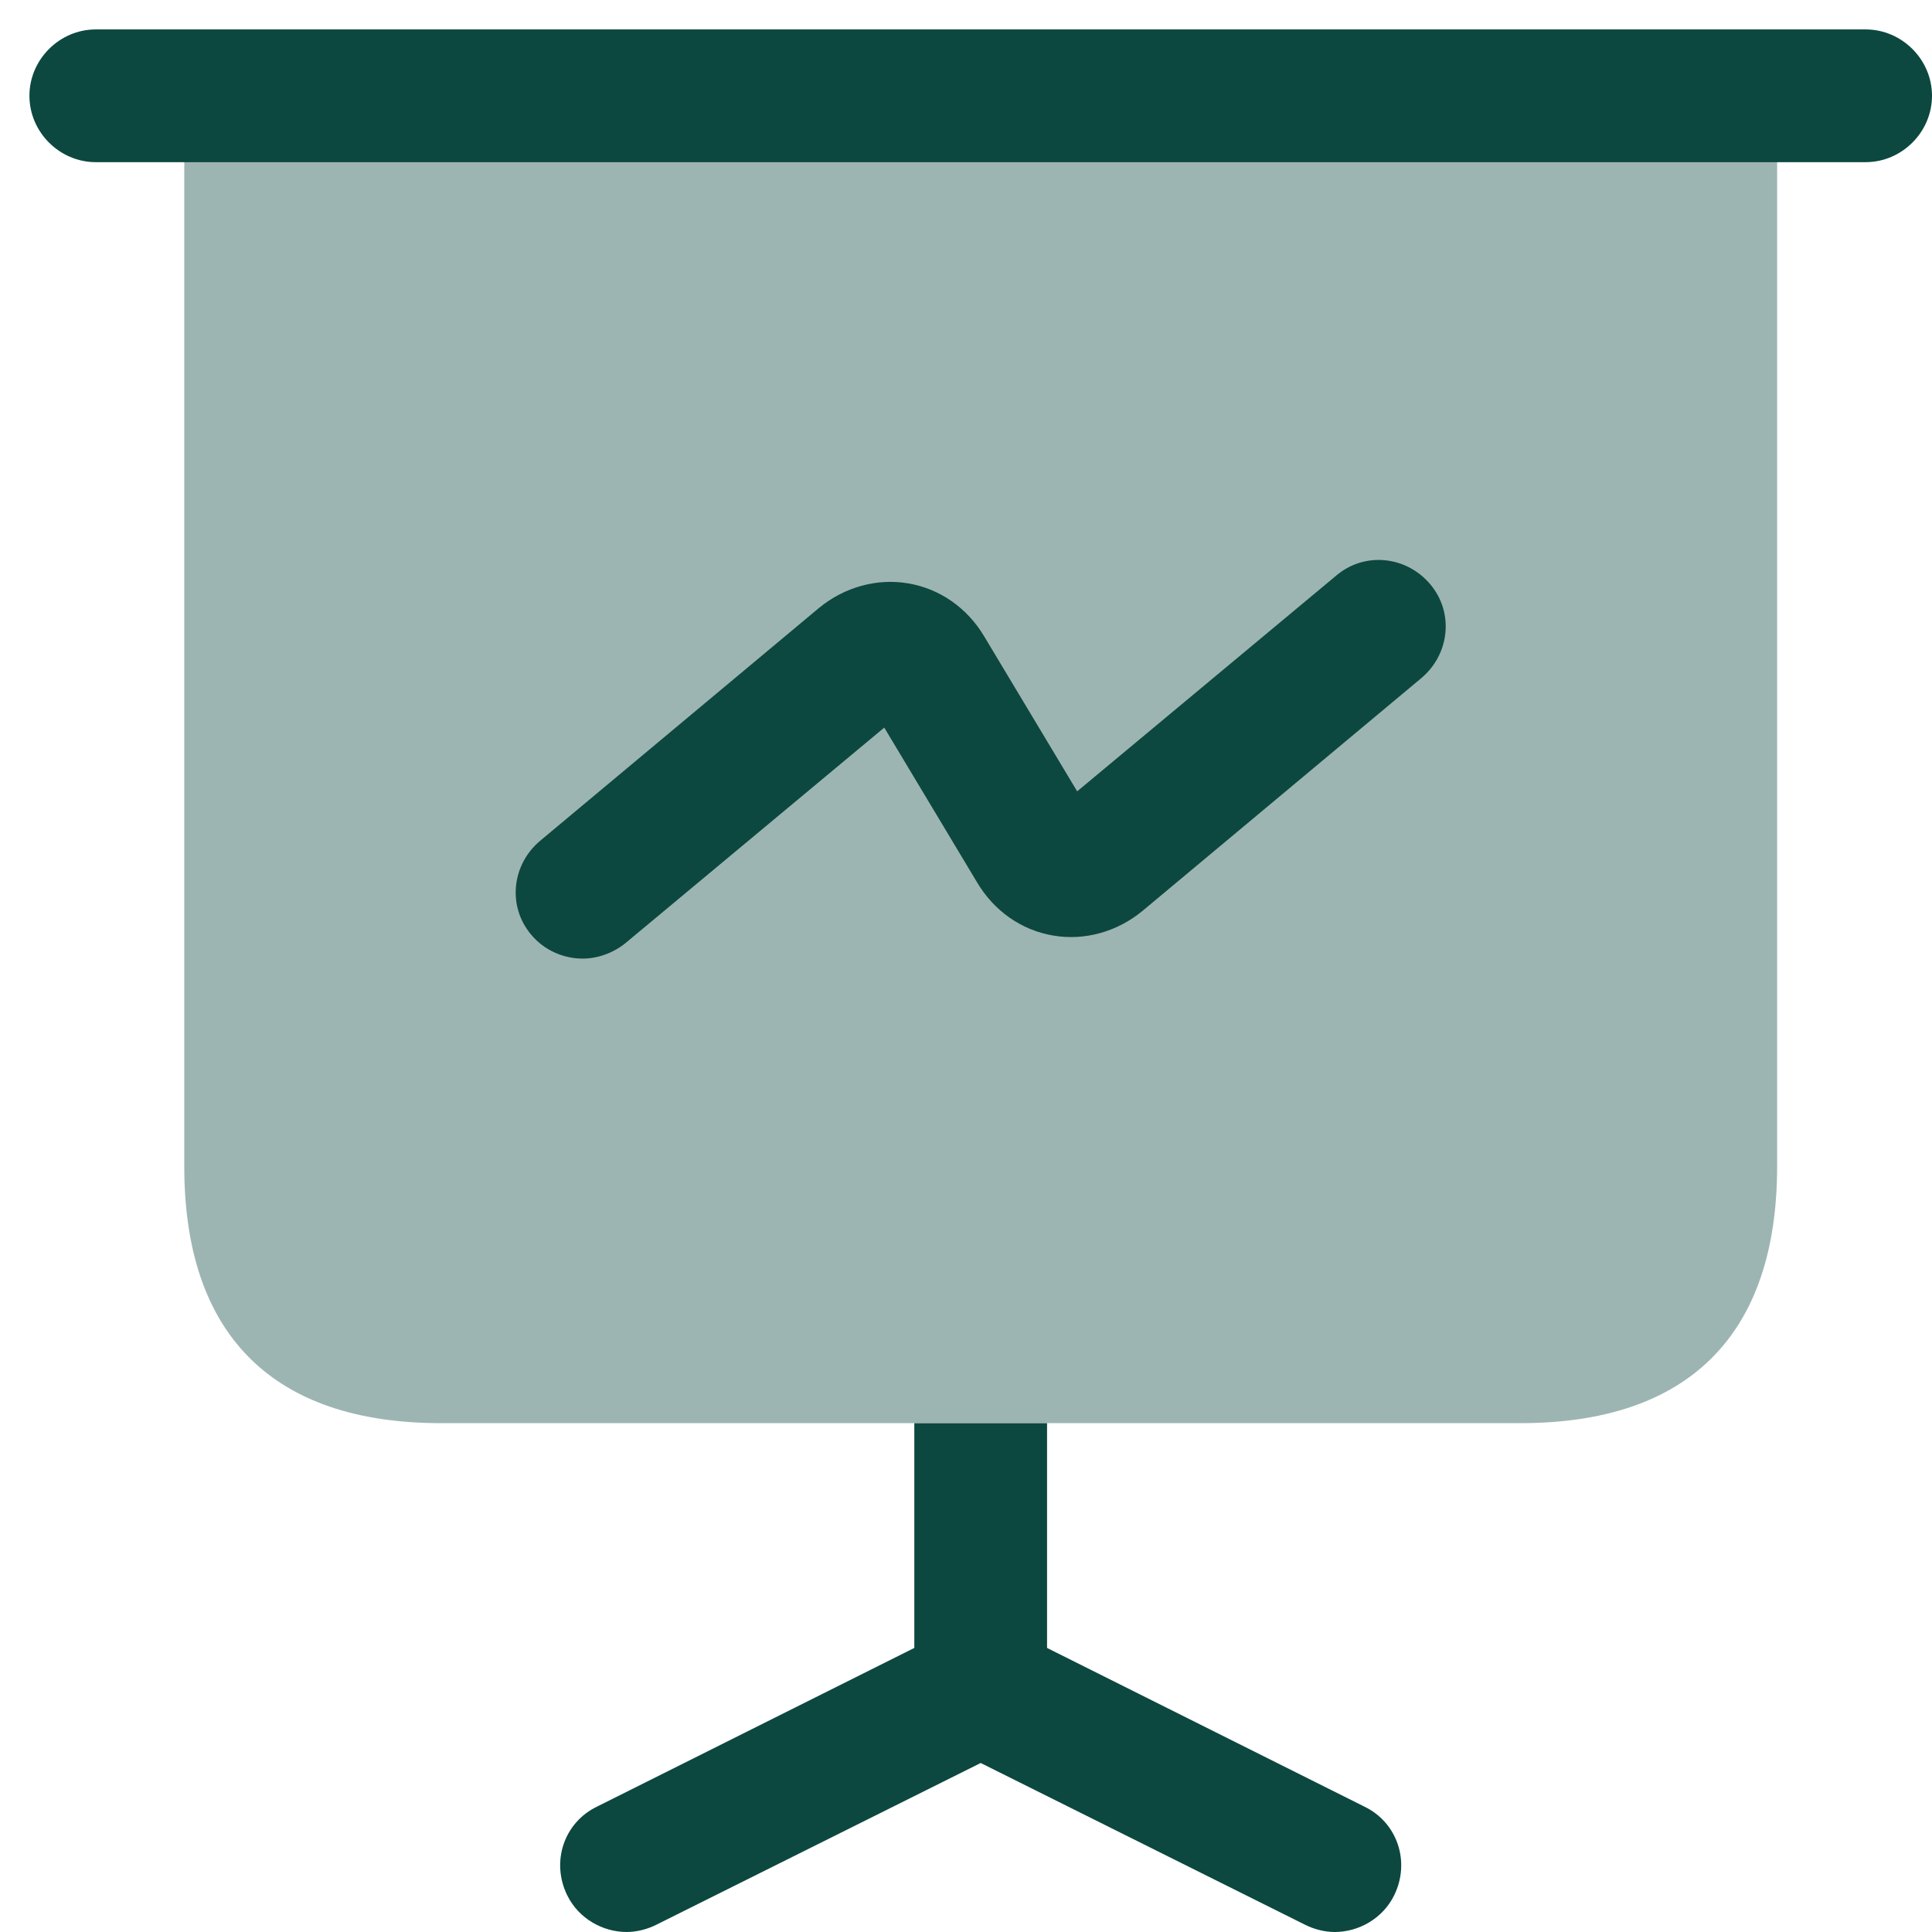
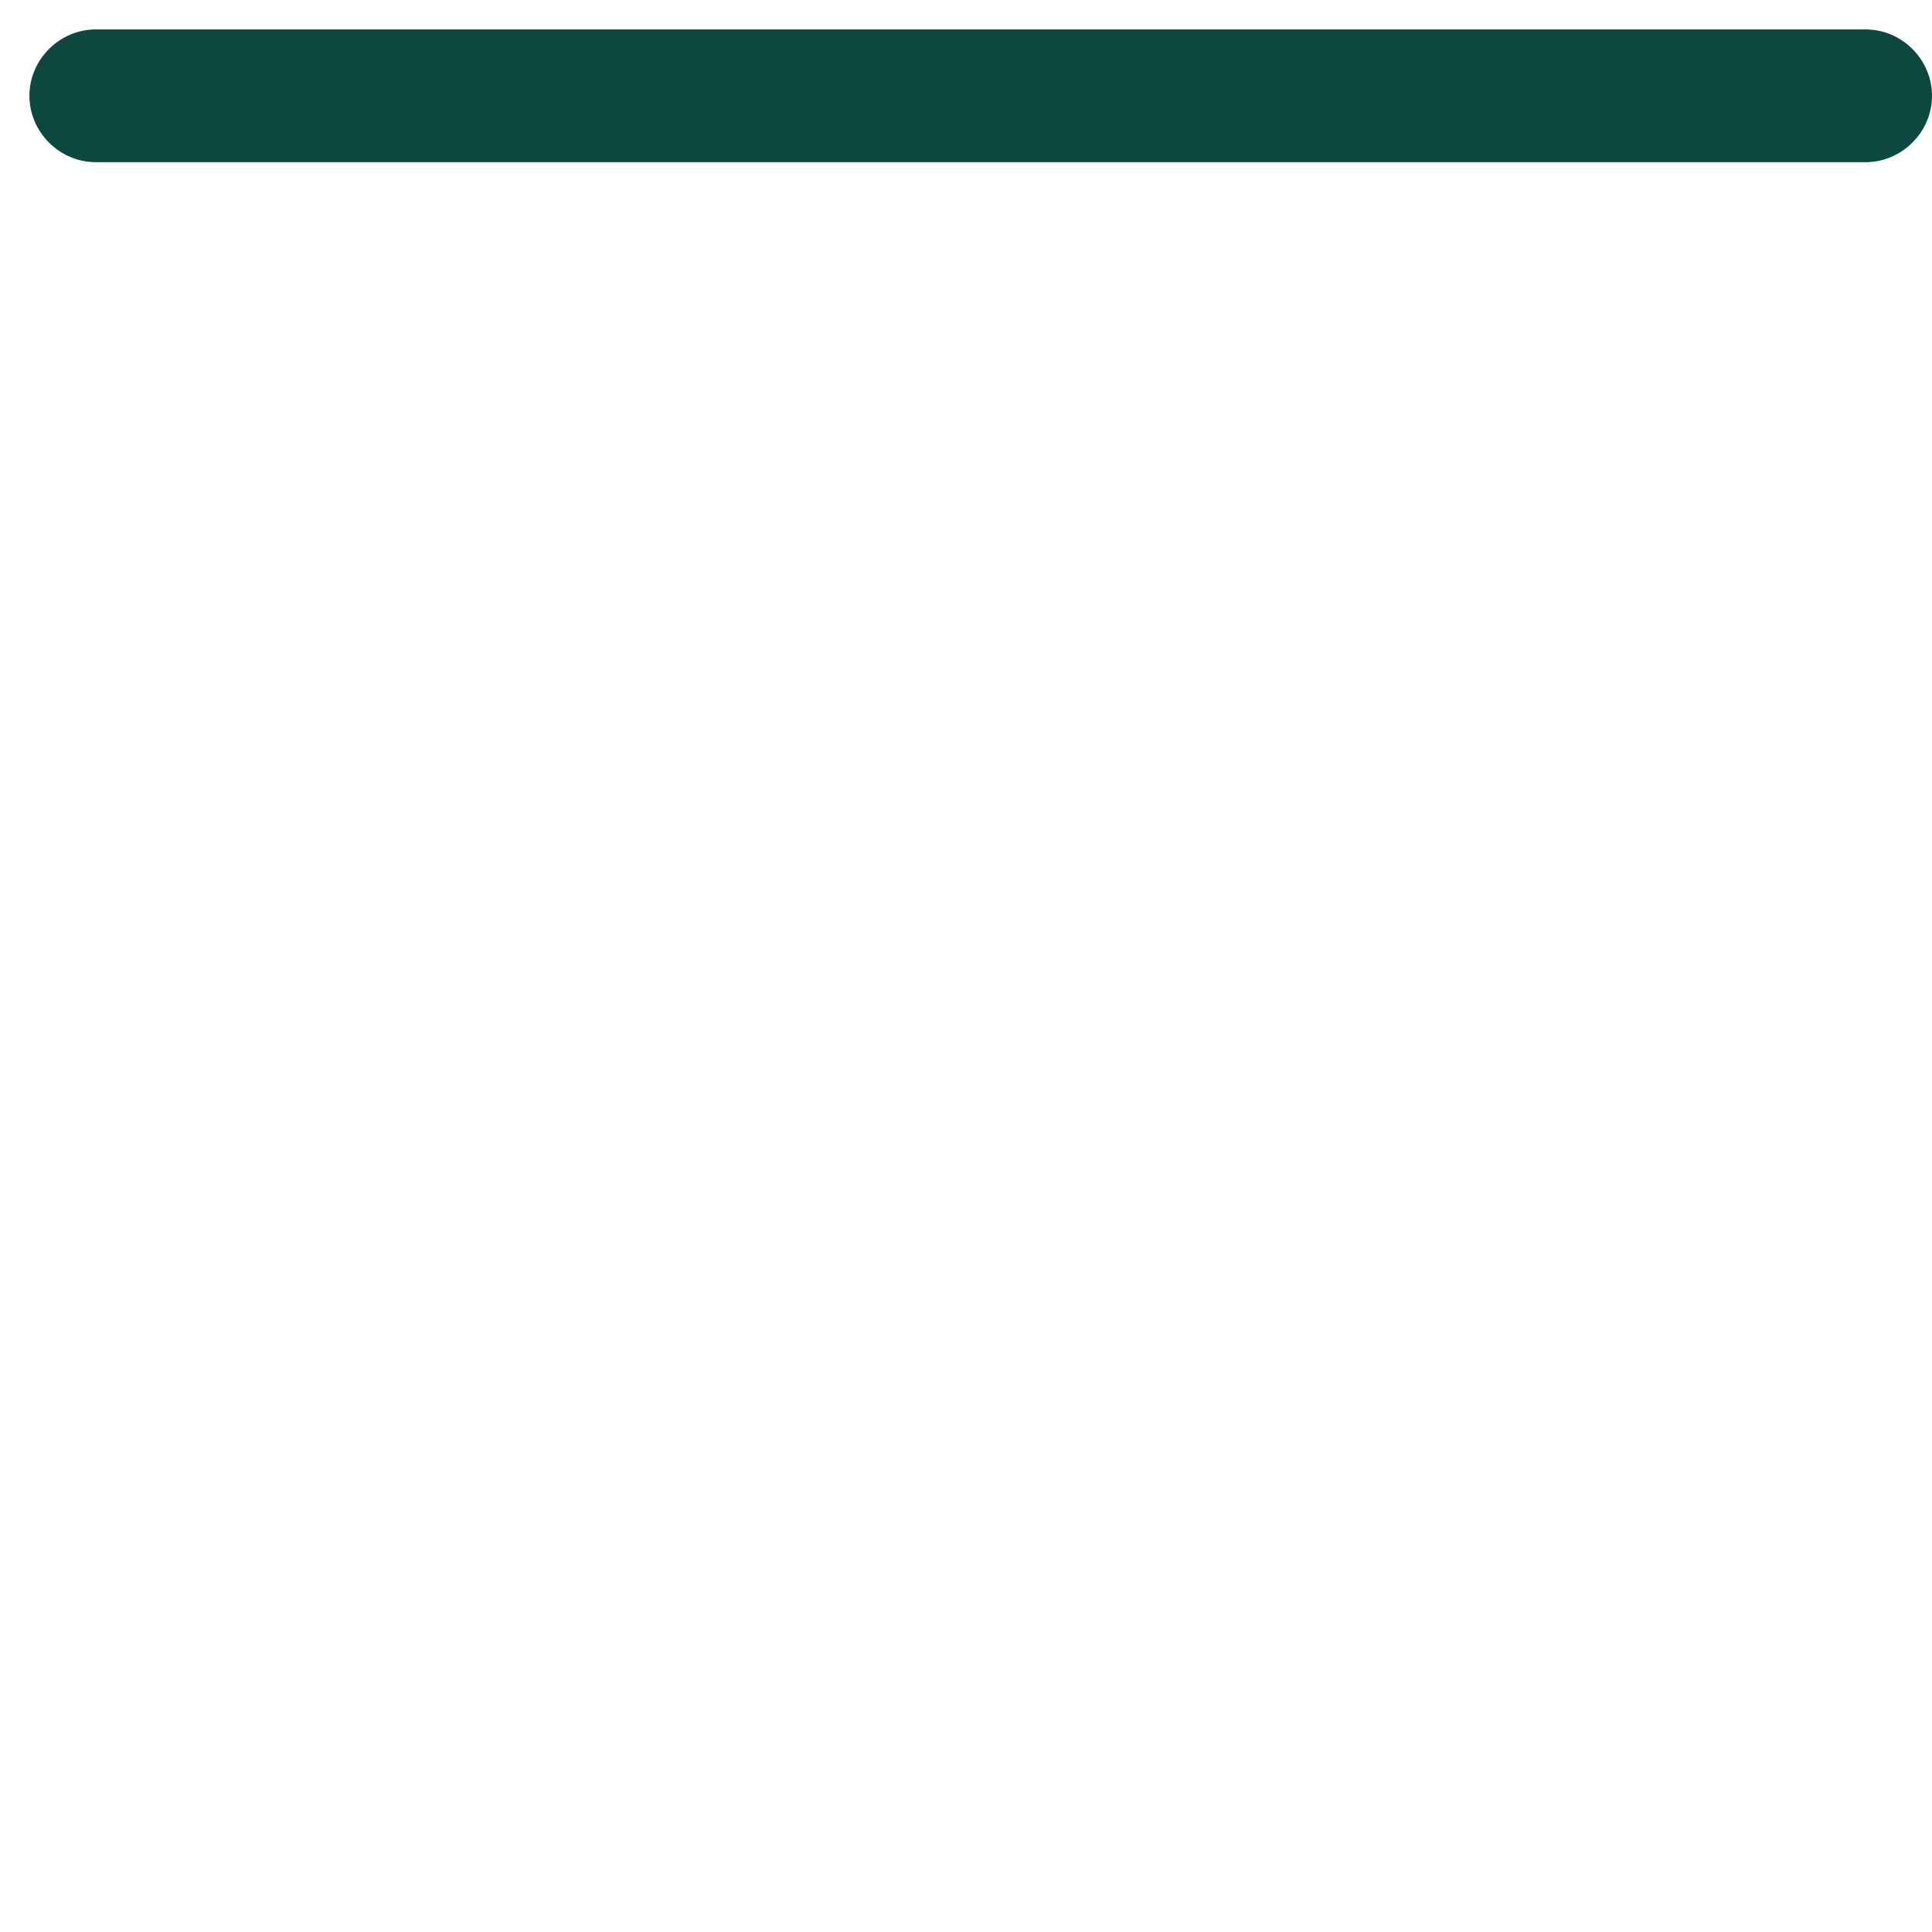
<svg xmlns="http://www.w3.org/2000/svg" width="61" height="61" viewBox="0 0 61 61" fill="none">
  <g id="Frame 1000002094">
-     <path id="Vector" opacity="0.4" d="M56.11 3.024V36.832C56.11 42.141 53.316 44.934 48.007 44.934H13.92C8.612 44.934 5.818 42.141 5.818 36.832V3.024H56.11Z" fill="#0C483F" />
    <path id="Vector_2" d="M58.904 5.12H3.024C1.879 5.12 0.929 4.17 0.929 3.024C0.929 1.879 1.879 0.929 3.024 0.929H58.904C60.05 0.929 61 1.879 61 3.024C61 4.17 60.05 5.12 58.904 5.12Z" fill="#0C483F" />
-     <path id="Vector_3" d="M44.012 59.855C43.649 60.581 42.894 61 42.14 61C41.833 61 41.497 60.916 41.218 60.777L30.964 55.664L20.71 60.777C20.43 60.916 20.095 61 19.788 61C19.033 61 18.279 60.581 17.916 59.855C17.385 58.793 17.804 57.535 18.866 57.033L28.868 52.031V44.935H33.059V52.031L43.062 57.033C44.123 57.535 44.543 58.793 44.012 59.855Z" fill="#0C483F" />
-     <path id="Vector_4" d="M18.391 30.266C17.804 30.266 17.19 30.014 16.771 29.511C16.016 28.617 16.156 27.304 17.05 26.55L25.851 19.201C26.662 18.531 27.695 18.252 28.673 18.419C29.679 18.587 30.545 19.201 31.076 20.095L34.01 24.985L42.196 18.168C43.09 17.413 44.403 17.553 45.158 18.447C45.912 19.341 45.773 20.654 44.878 21.409L36.077 28.757C35.267 29.427 34.233 29.707 33.255 29.539C32.249 29.372 31.383 28.757 30.852 27.863L27.919 22.973L19.732 29.791C19.341 30.098 18.866 30.266 18.391 30.266Z" fill="#0C483F" />
  </g>
</svg>